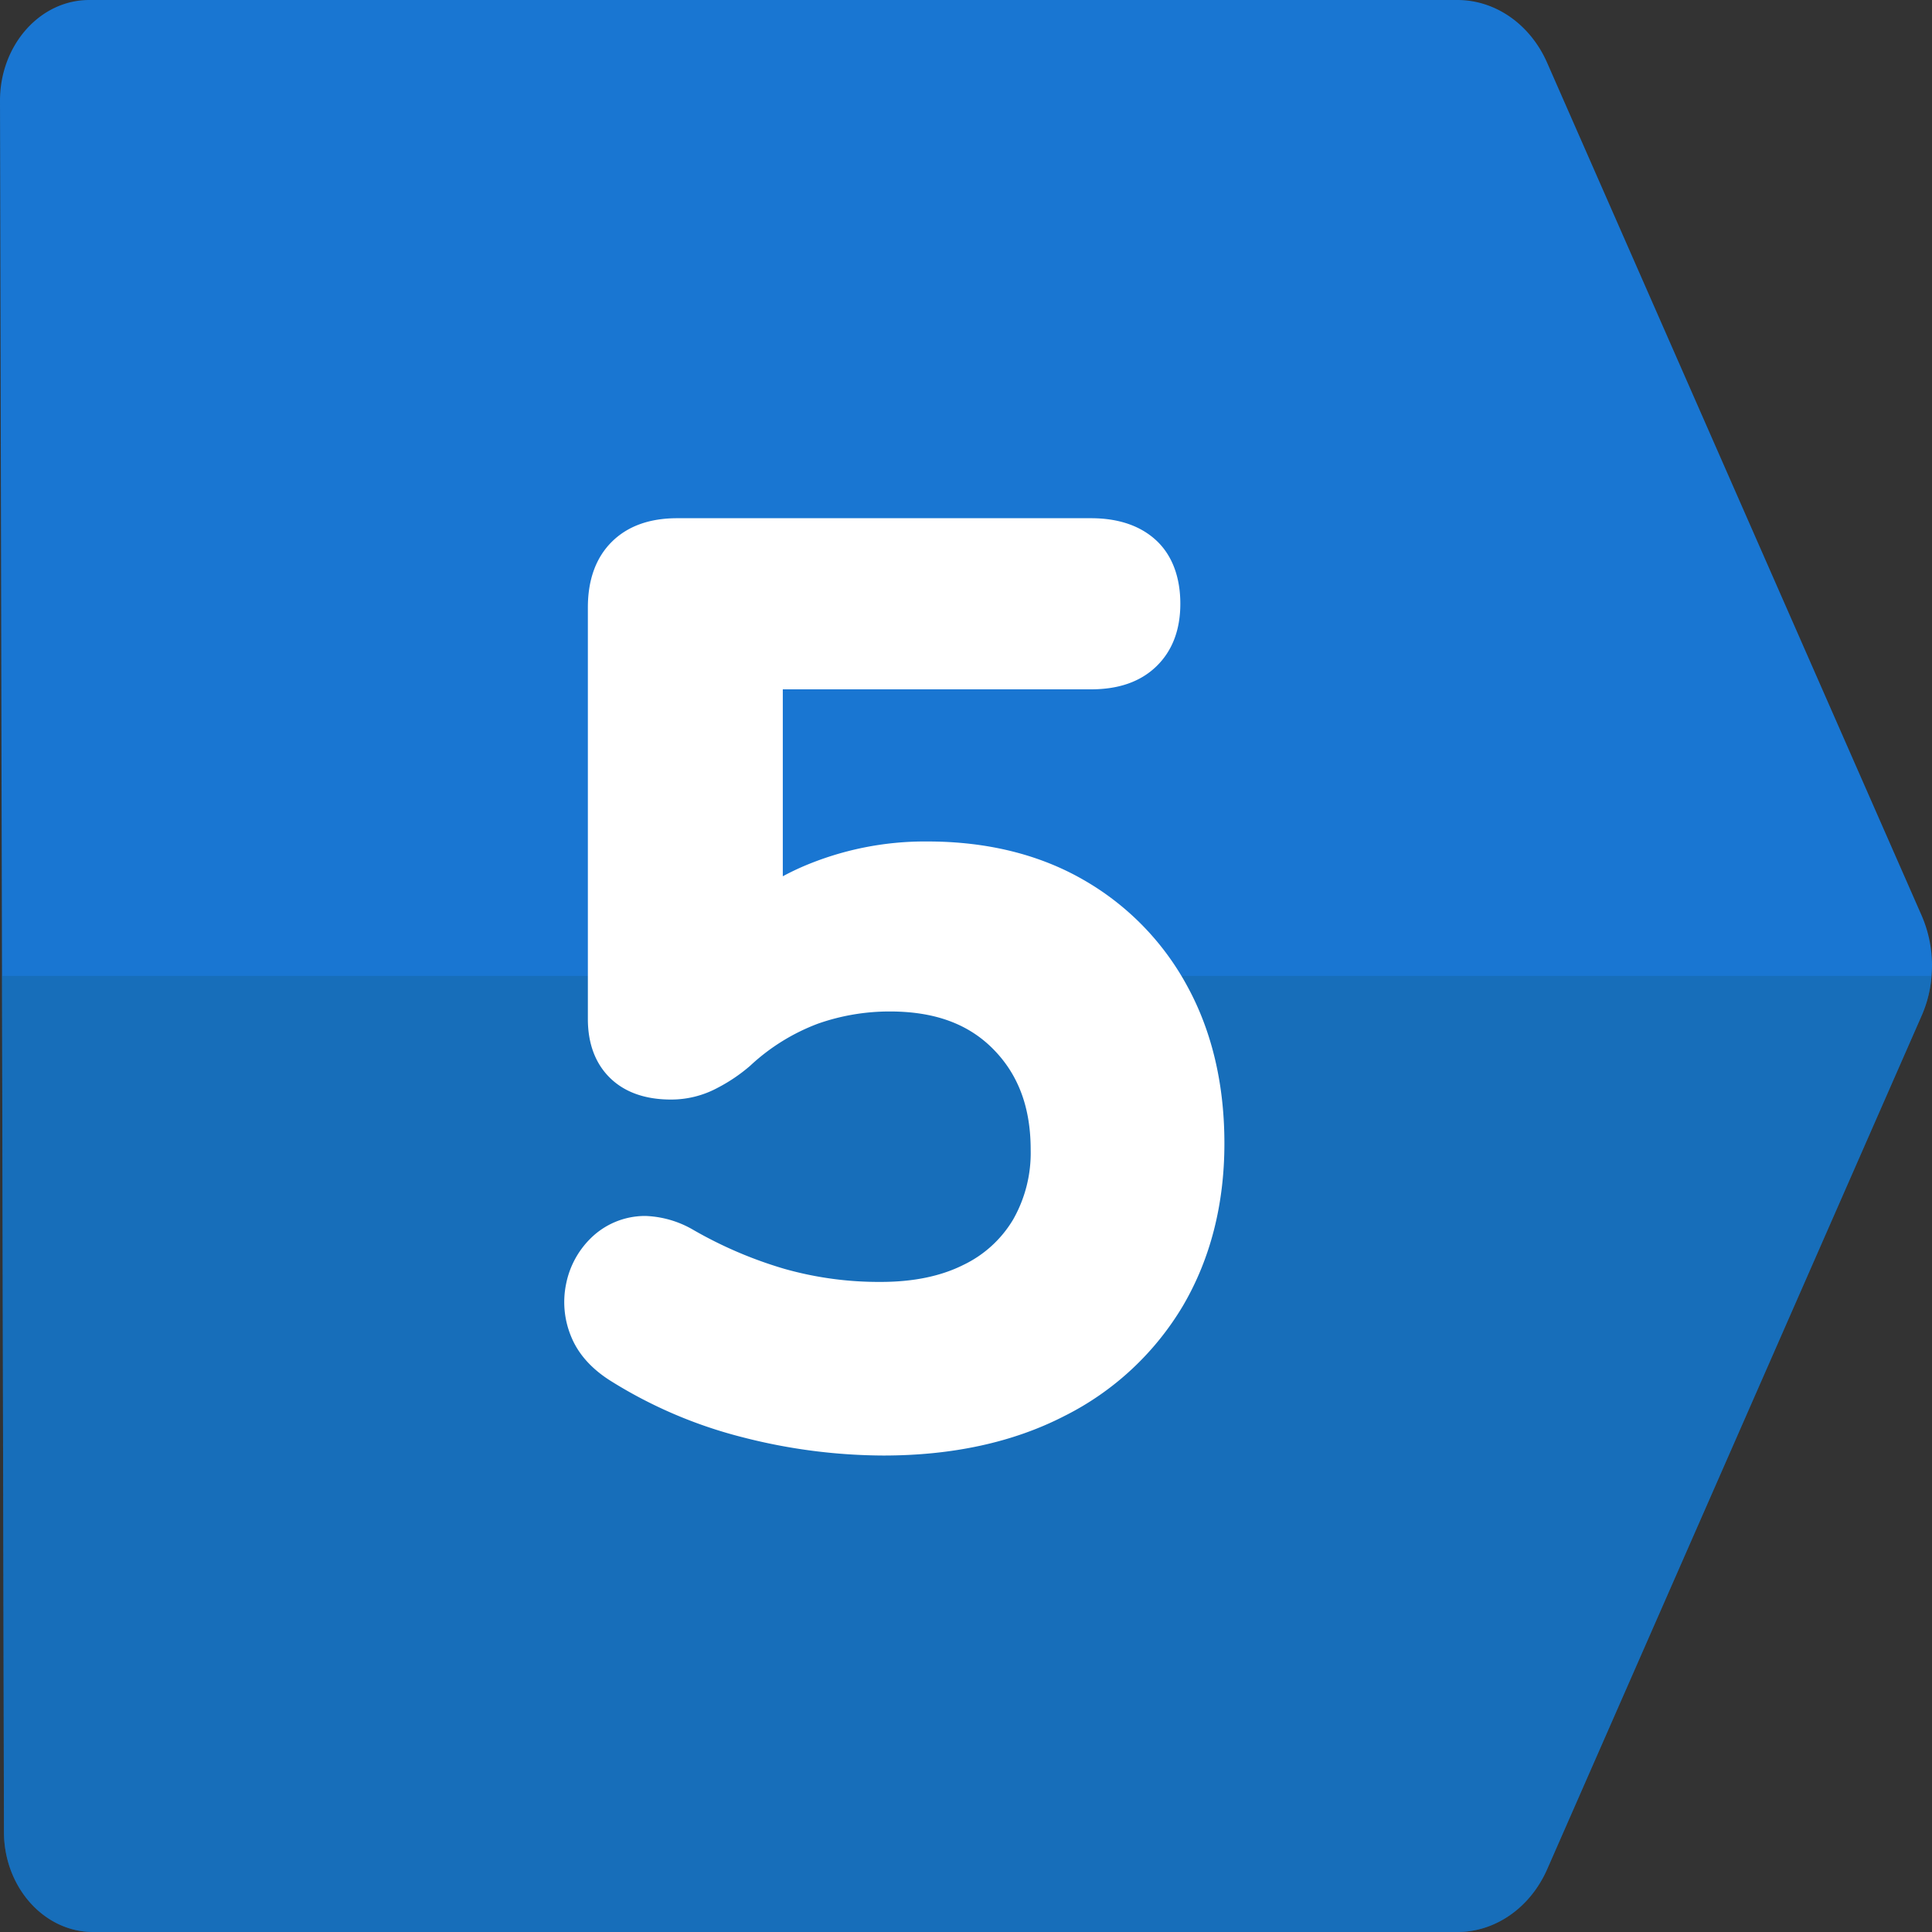
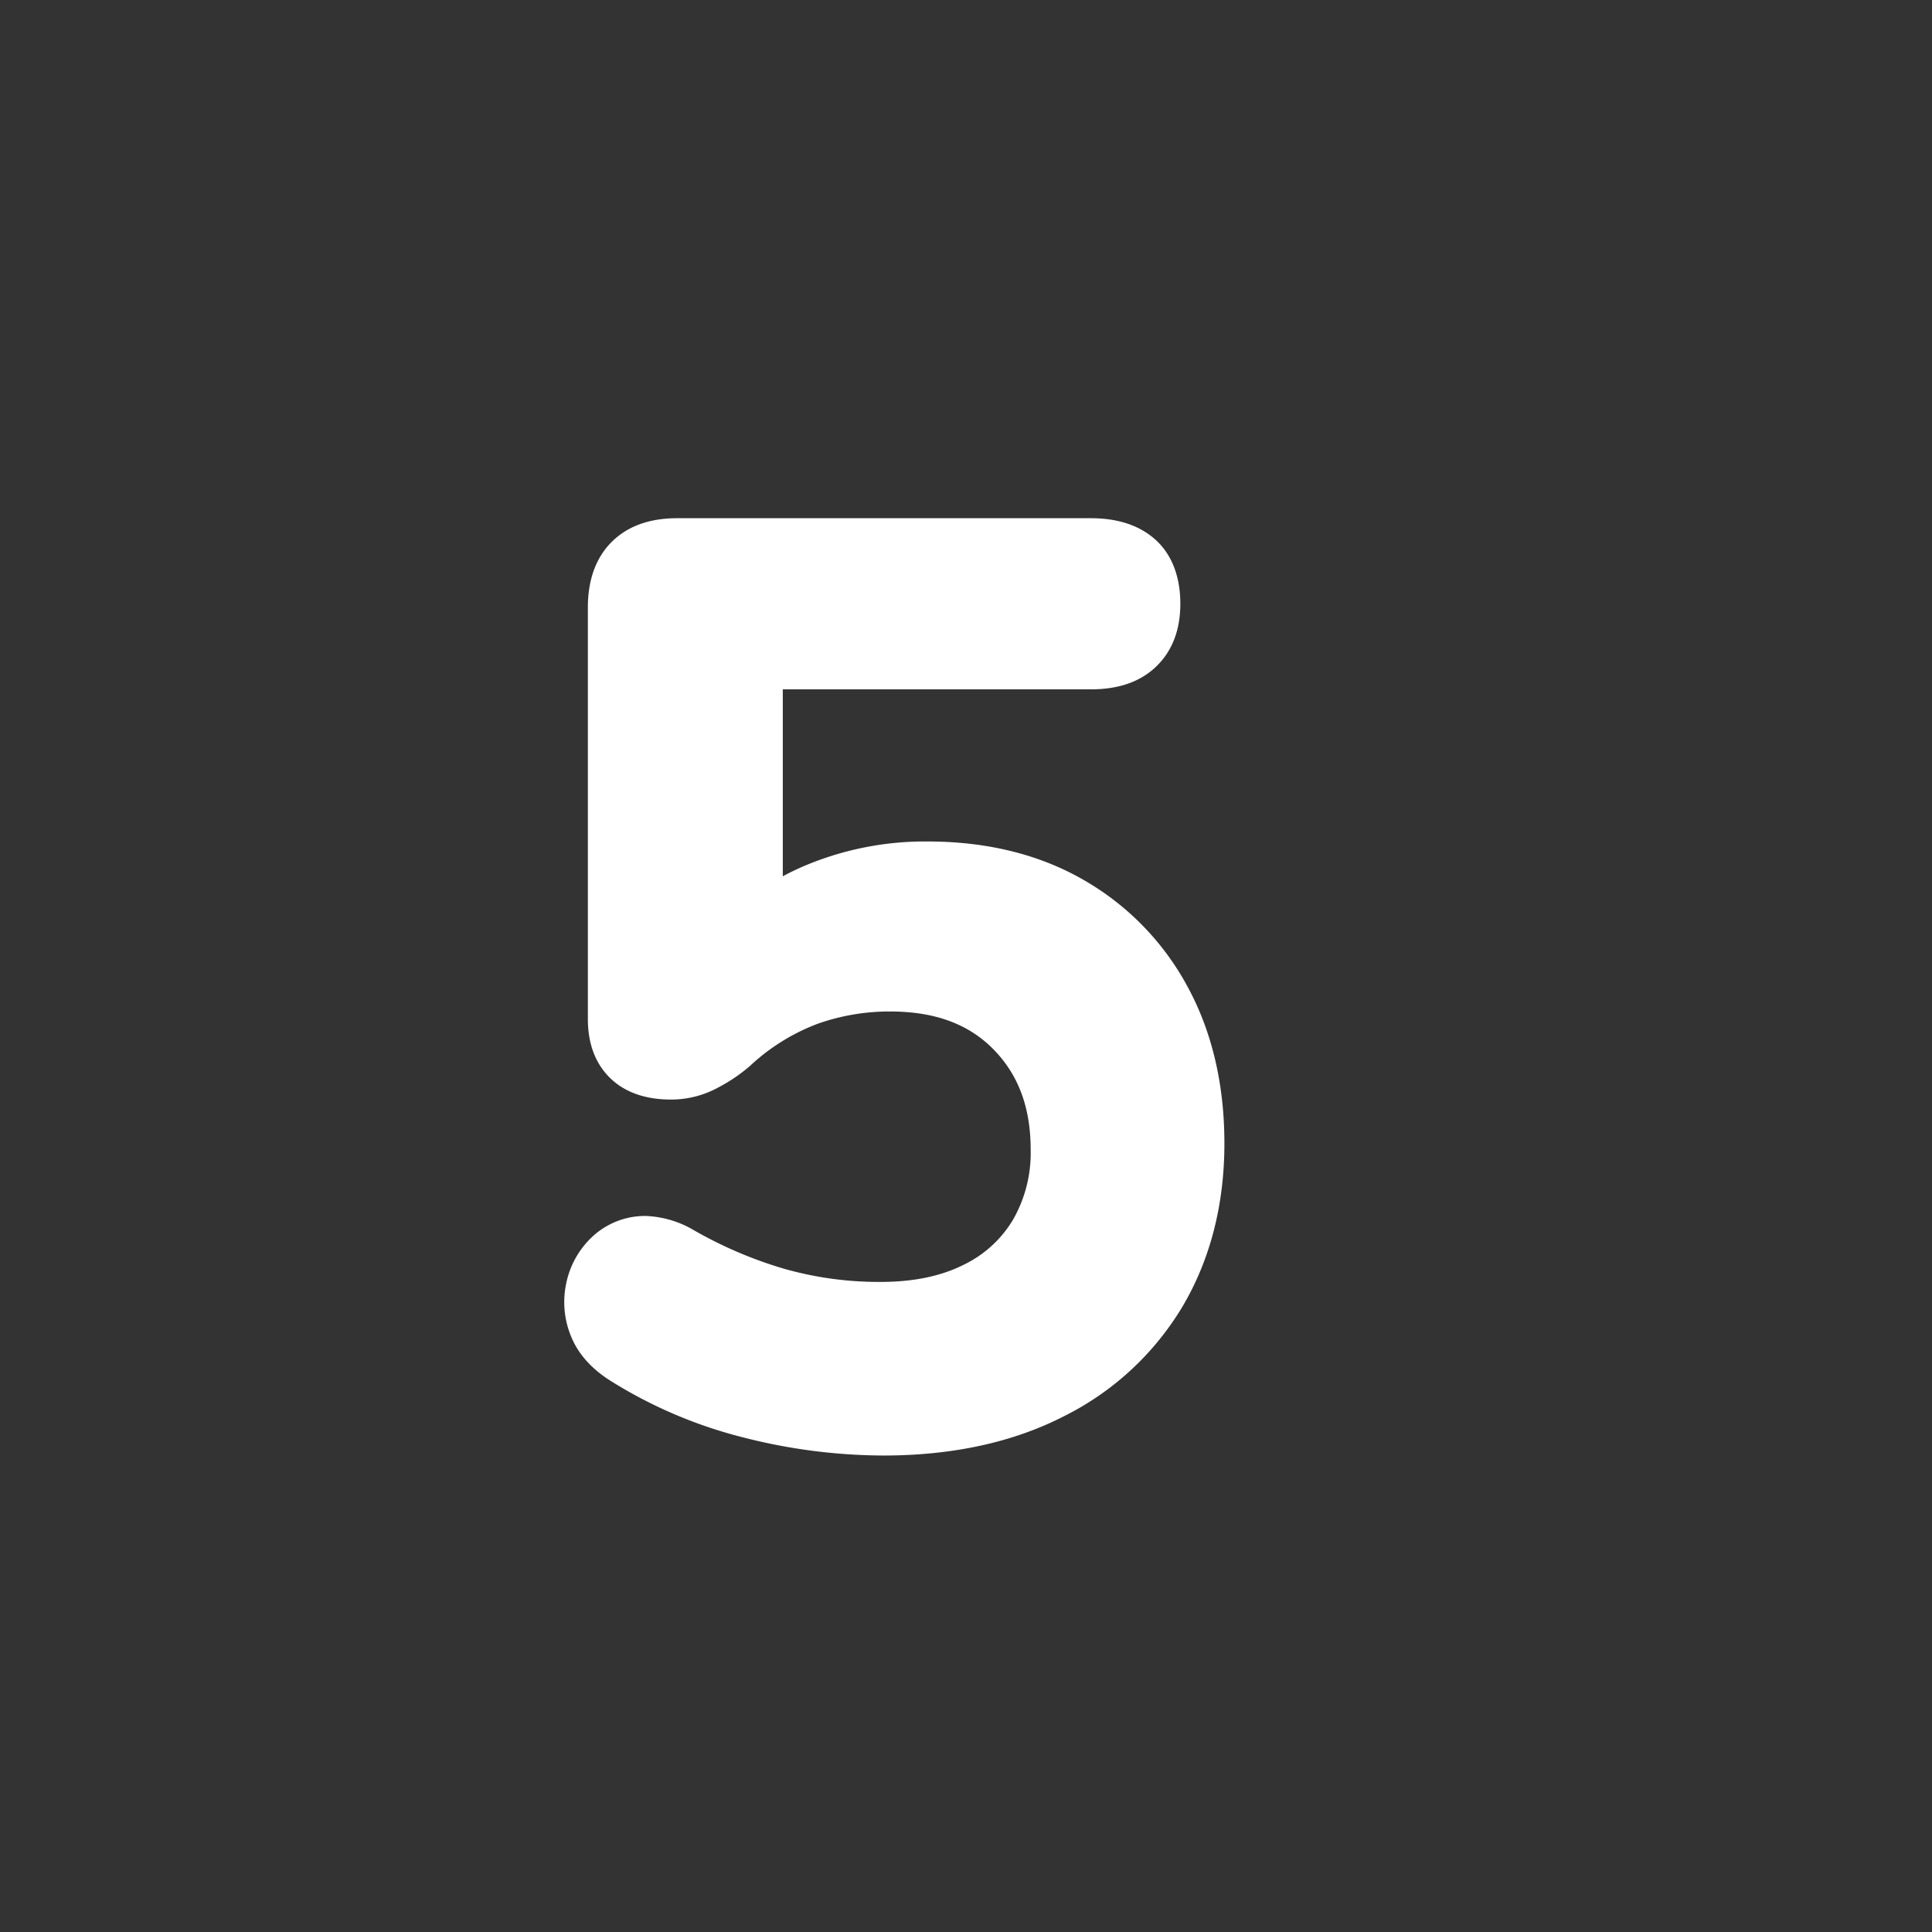
<svg xmlns="http://www.w3.org/2000/svg" viewBox="0 0 512 512">
  <rect x="0" y="0" width="512" height="512" fill="#333333" stroke="none" />
  <g id="Layer_2" data-name="Layer 2">
    <g id="Layer_1-2" data-name="Layer 1">
      <g id="_5" data-name="5">
        <g id="BG">
-           <path d="m511.88 258.62a32.27 32.27 0 0 1 -2.6 10.48l-99.28 226.29c-4.48 10.16-13.7 16.61-23.78 16.61h-361.54c-13 0-23.61-11.87-23.63-26.53l-.52-226.85-.53-231.96c0-14.66 10.56-26.66 23.64-26.66h362.58c10.08 0 19.3 6.43 23.78 16.61l99.27 226.05a33 33 0 0 1 2.61 15.96z" fill="#1976d2" />
          <g opacity=".4">
-             <path d="m511.88 258.62a32.27 32.27 0 0 1 -2.6 10.48l-99.28 226.29c-4.48 10.16-13.7 16.61-23.78 16.61h-361.54c-13 0-23.61-11.87-23.63-26.53l-.52-226.85z" fill="#156296" />
-           </g>
+             </g>
        </g>
        <path d="m234.12 385.73a151.27 151.27 0 0 1 -37.24-4.82 122.26 122.26 0 0 1 -35.11-15c-5.13-3.24-8.65-7.24-10.49-11.9a23.77 23.77 0 0 1 -1.23-13.88 23.27 23.27 0 0 1 6.35-11.83 20.48 20.48 0 0 1 12.27-5.93 19.8 19.8 0 0 1 2.32-.13 27 27 0 0 1 12.86 3.76 110.9 110.9 0 0 0 24 10.25 91.72 91.72 0 0 0 25.61 3.47c8.51 0 15.84-1.5 21.77-4.47a30.82 30.82 0 0 0 13.27-12.08 35.66 35.66 0 0 0 4.64-18.46c0-11.18-3.24-19.9-9.9-26.66s-15.62-10-27.44-10a57.31 57.31 0 0 0 -19 3.22 54.22 54.22 0 0 0 -18 11.17 44.44 44.44 0 0 1 -8.64 5.85 25.88 25.88 0 0 1 -12.37 3.1c-6.91 0-12.36-2-16.2-5.8s-5.8-9.07-5.8-15.54v-109.05c0-7.34 2.12-13.19 6.3-17.37s10-6.3 17.37-6.3h109.67c7.28 0 13.08 2 17.25 5.85s6.42 9.63 6.42 16.82c0 6.94-2.14 12.52-6.36 16.6s-10 6.08-17.31 6.08h-81.68v49.54q2.42-1.3 5-2.44a82 82 0 0 1 33.34-6.78c15.71 0 29.62 3.42 41.34 10.17a71.82 71.82 0 0 1 27.57 28.28c6.49 11.92 9.78 25.9 9.78 41.57 0 16.16-3.72 30.65-11 43.05a76.22 76.22 0 0 1 -31.53 29.25c-13.48 6.92-29.56 10.41-47.83 10.41z" fill="#fff" />
      </g>
    </g>
  </g>
</svg>